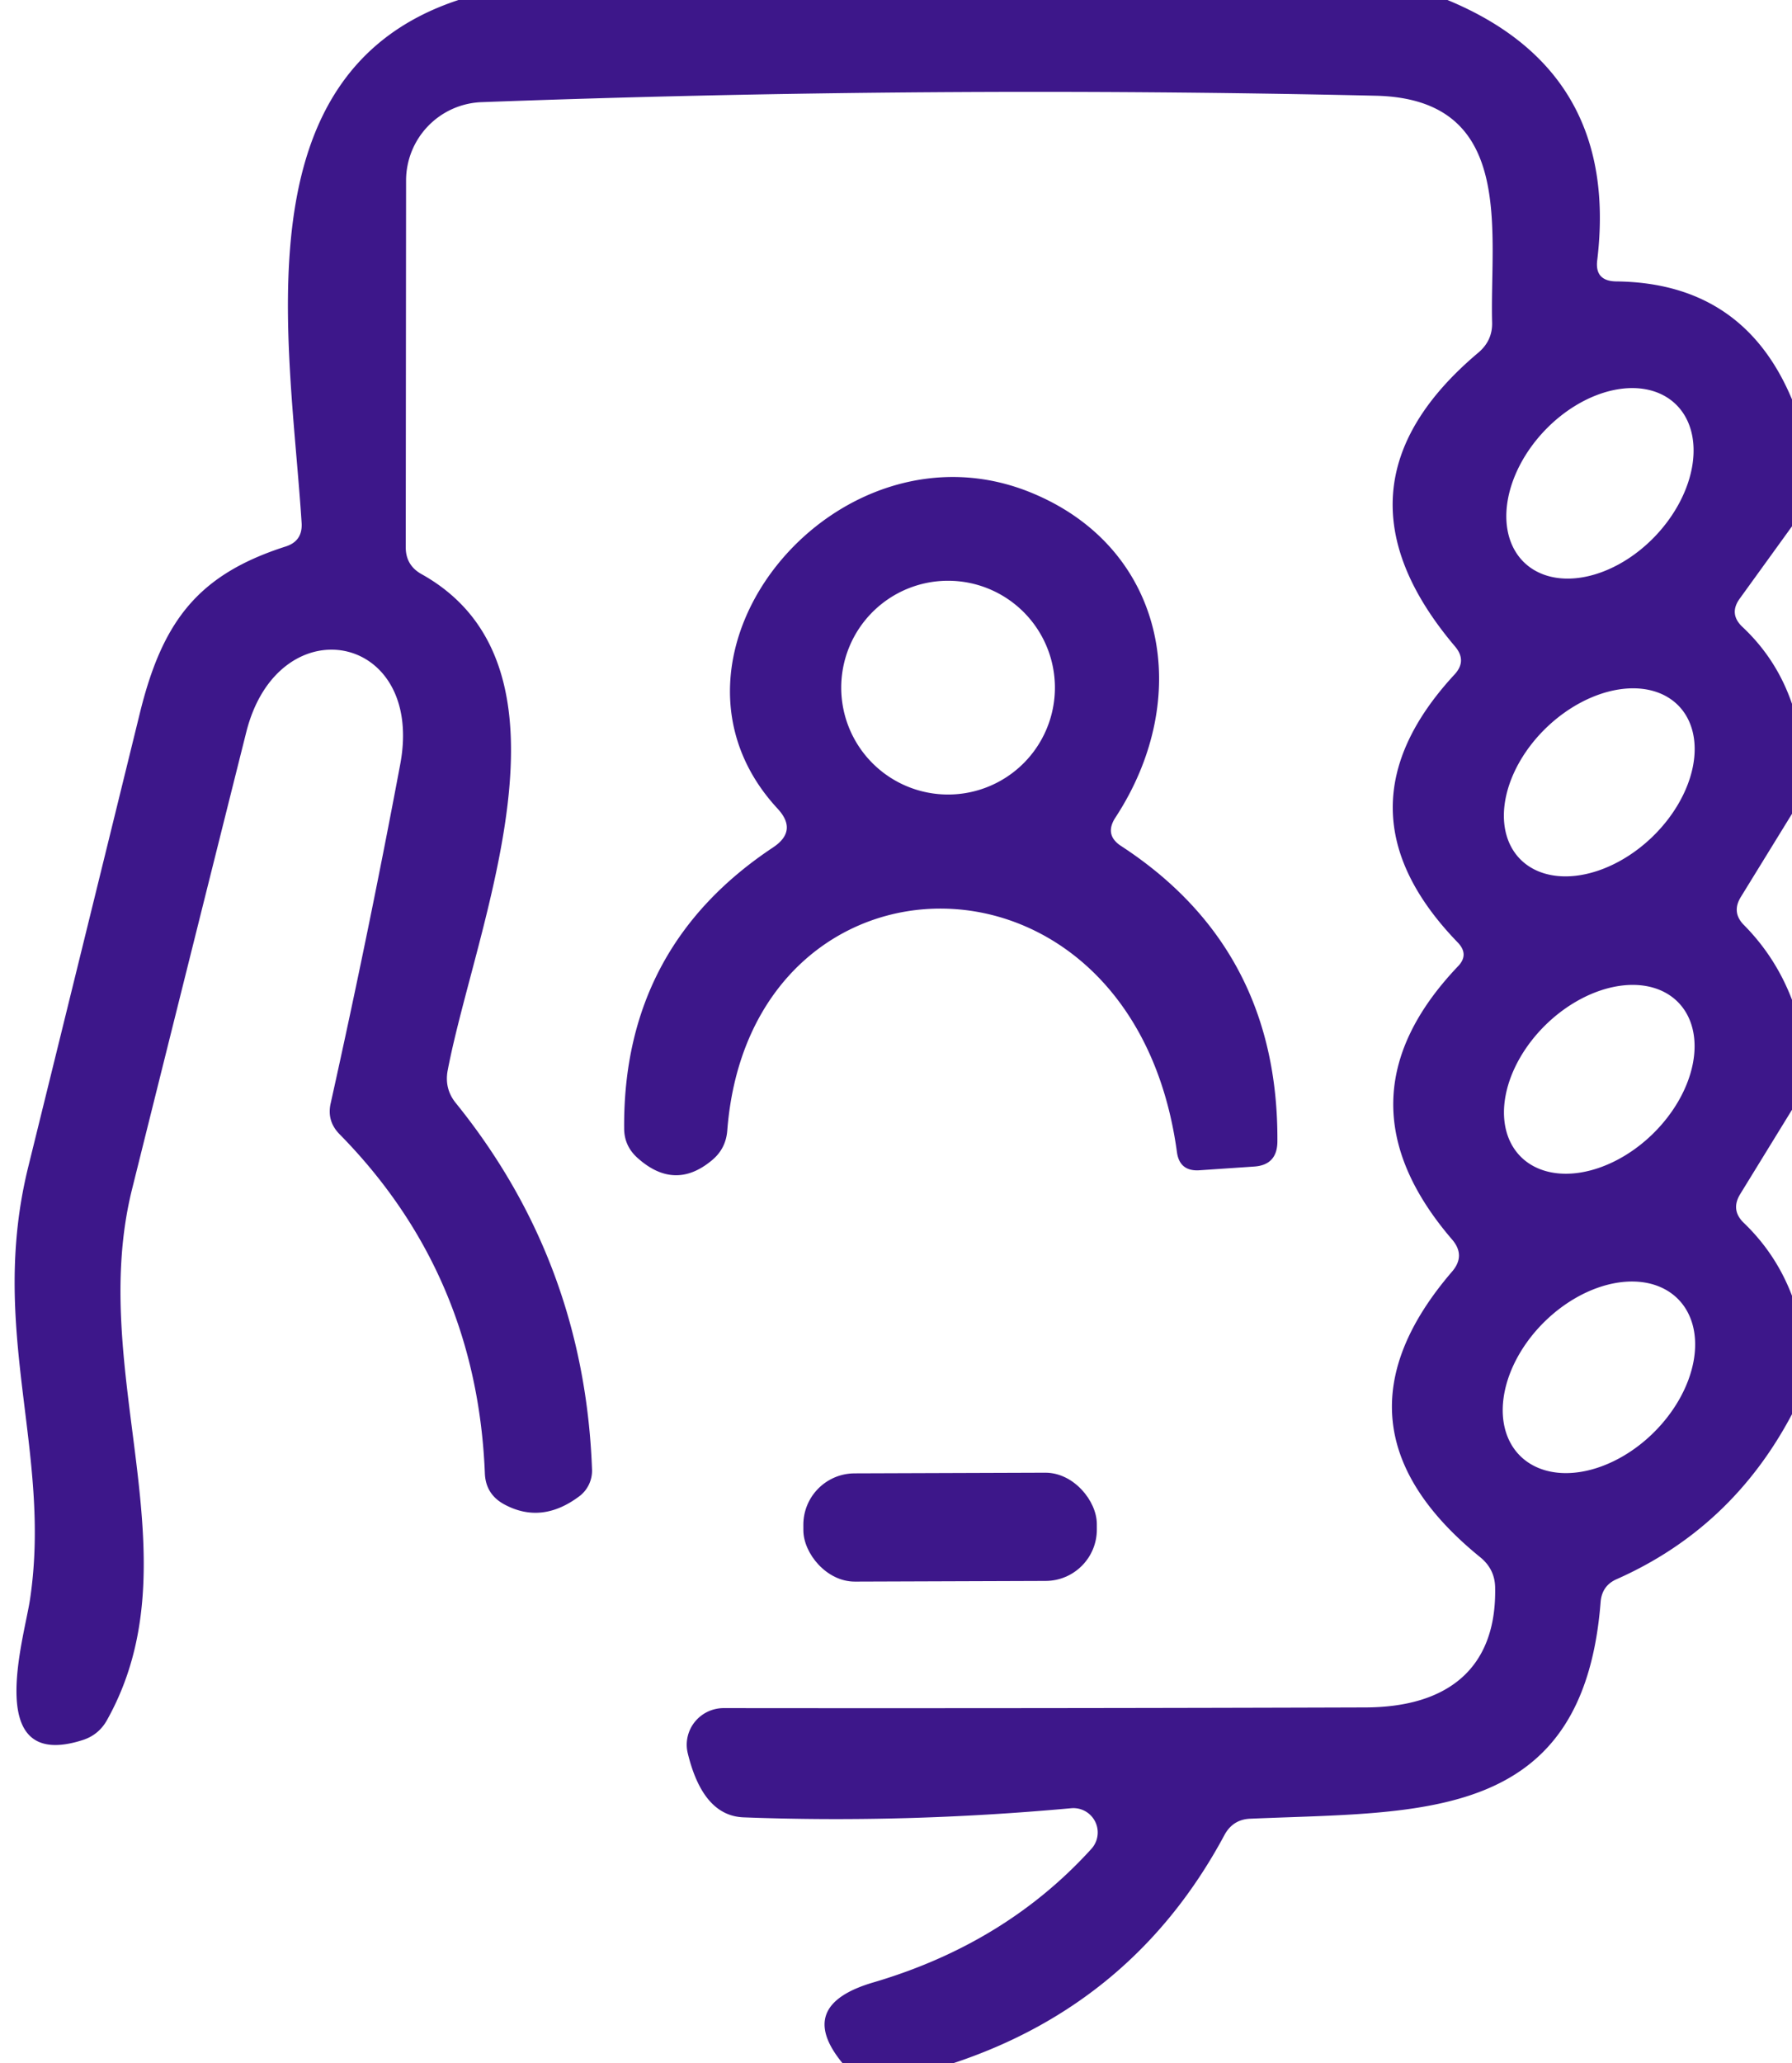
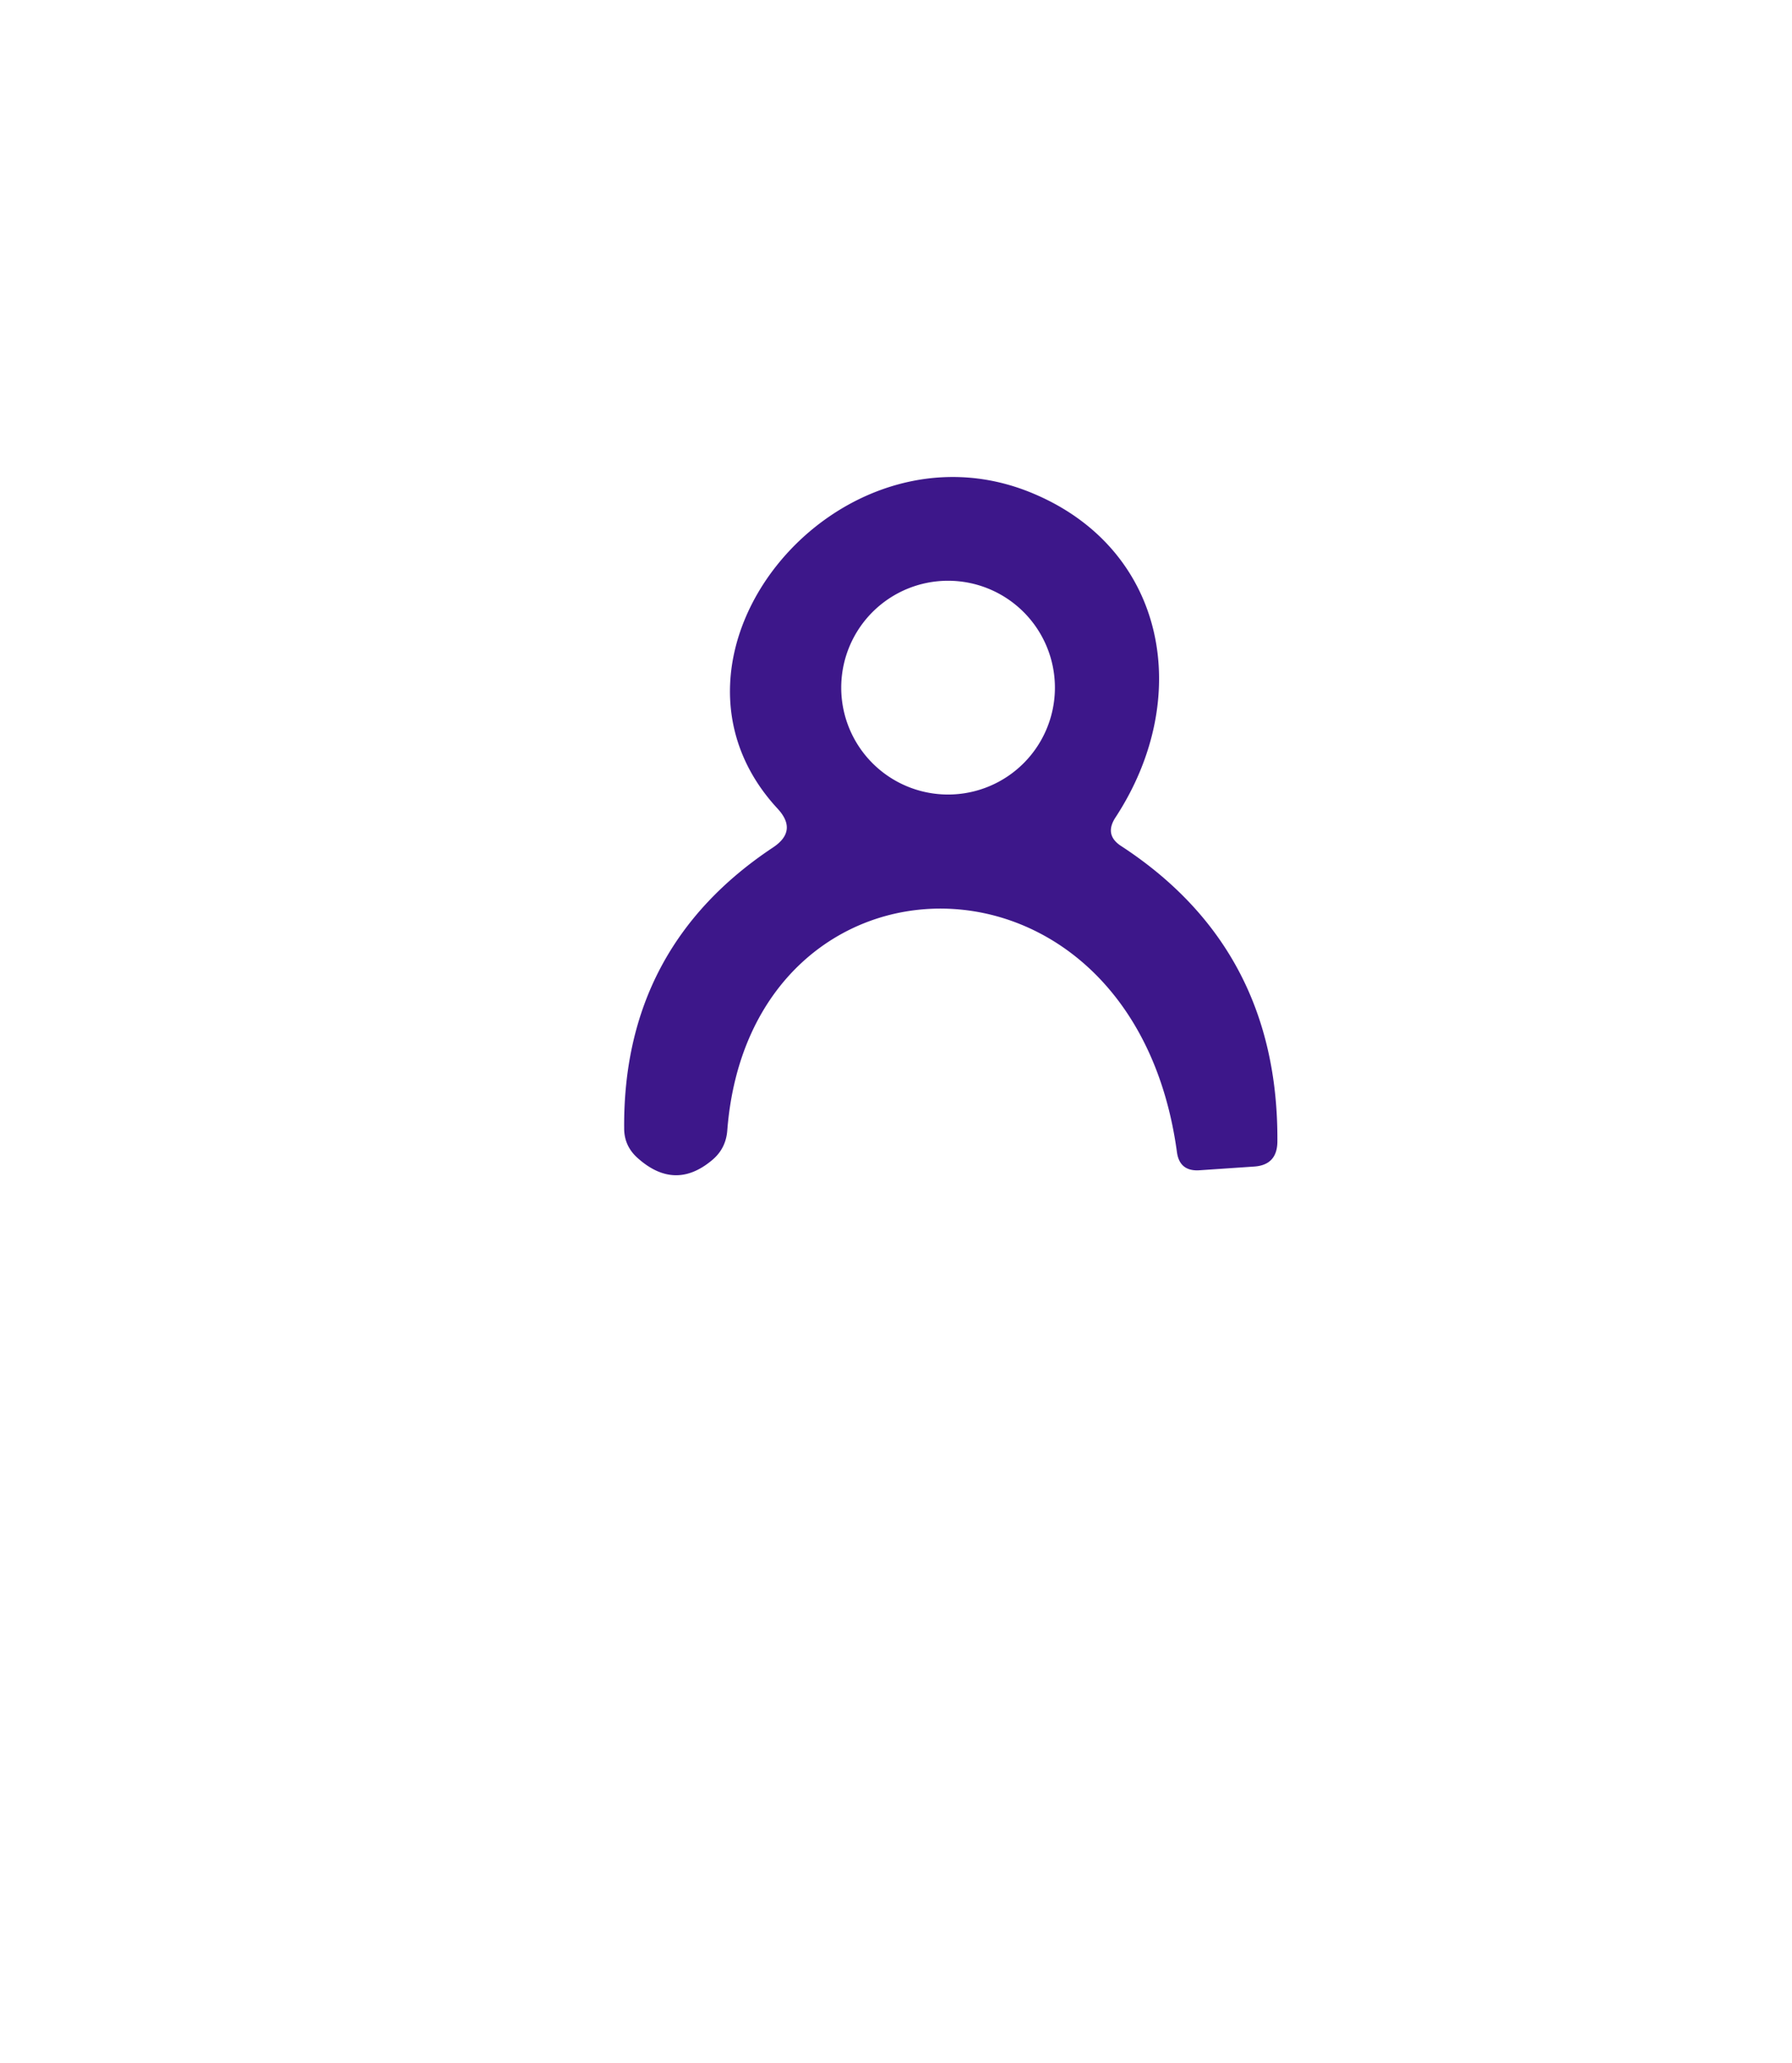
<svg xmlns="http://www.w3.org/2000/svg" viewBox="0.00 0.00 53.00 61.00">
-   <path fill="#3d178a" d=" M 13.56 0.00 L 42.81 0.00 Q 47.91 2.11 47.24 7.69 Q 47.16 8.31 47.80 8.32 Q 51.56 8.36 53.00 11.81 L 53.00 15.56 L 51.46 17.69 Q 51.12 18.15 51.54 18.54 Q 52.55 19.49 53.00 20.81 L 53.00 24.06 L 51.48 26.53 Q 51.21 26.98 51.58 27.35 Q 52.52 28.30 53.00 29.56 L 53.00 32.81 L 51.47 35.30 Q 51.18 35.77 51.57 36.15 Q 52.53 37.07 53.00 38.31 L 53.00 41.81 Q 51.22 45.18 47.81 46.69 Q 47.38 46.88 47.34 47.36 C 46.83 53.90 42.05 53.55 36.98 53.77 Q 36.46 53.79 36.21 54.26 Q 33.54 59.23 28.19 61.00 L 24.92 61.00 Q 23.51 59.29 25.83 58.61 Q 29.74 57.46 32.28 54.66 A 0.72 0.72 0.0 0 0 31.68 53.46 Q 26.76 53.91 22.00 53.73 Q 20.79 53.69 20.34 51.83 A 1.09 1.08 -6.7 0 1 21.40 50.50 Q 31.03 50.51 40.36 50.48 C 42.79 50.48 44.27 49.35 44.22 46.93 Q 44.21 46.39 43.78 46.04 Q 39.01 42.17 42.95 37.59 Q 43.35 37.12 42.95 36.65 Q 39.38 32.50 43.12 28.57 Q 43.46 28.22 43.11 27.86 Q 39.32 23.94 43.02 19.94 Q 43.39 19.54 43.04 19.12 Q 39.02 14.38 43.73 10.42 Q 44.15 10.06 44.13 9.52 C 44.06 6.83 44.84 2.92 40.68 2.83 Q 27.46 2.53 14.25 3.02 A 2.32 2.32 0.0 0 0 12.01 5.34 L 12.00 16.18 Q 12.00 16.71 12.46 16.97 C 17.42 19.73 14.06 27.36 13.24 31.65 Q 13.14 32.19 13.48 32.61 Q 17.29 37.32 17.51 43.46 A 0.95 0.94 71.3 0 1 17.13 44.24 Q 16.02 45.07 14.92 44.48 Q 14.36 44.18 14.34 43.55 Q 14.10 37.66 10.05 33.54 Q 9.66 33.15 9.78 32.62 Q 10.91 27.54 11.84 22.58 C 12.56 18.69 8.22 17.88 7.28 21.66 Q 5.59 28.40 3.91 35.14 C 2.54 40.61 5.86 46.08 3.15 50.88 Q 2.91 51.29 2.46 51.44 C -0.53 52.41 0.72 48.44 0.89 47.27 C 1.54 42.89 -0.36 39.32 0.84 34.48 Q 2.49 27.79 4.13 21.11 C 4.80 18.36 5.86 16.99 8.44 16.16 Q 8.96 16.00 8.92 15.45 C 8.58 10.13 7.03 2.15 13.56 0.00 Z M 45.086 16.636 A 3.24 2.26 133.6 0 0 48.957 15.848 A 3.24 2.26 133.6 0 0 49.554 11.944 A 3.24 2.26 133.6 0 0 45.683 12.732 A 3.24 2.26 133.6 0 0 45.086 16.636 Z M 49.653 20.874 A 3.26 2.25 -43.8 0 0 45.743 21.506 A 3.26 2.25 -43.8 0 0 44.947 25.386 A 3.26 2.25 -43.8 0 0 48.857 24.754 A 3.26 2.25 -43.8 0 0 49.653 20.874 Z M 49.637 29.637 A 3.26 2.26 -44.2 0 0 45.724 30.29 A 3.26 2.26 -44.2 0 0 44.963 34.183 A 3.26 2.26 -44.2 0 0 48.876 33.53 A 3.26 2.26 -44.2 0 0 49.637 29.637 Z M 49.633 38.41 A 3.29 2.30 -44.6 0 0 45.675 39.082 A 3.29 2.30 -44.6 0 0 44.947 43.03 A 3.29 2.30 -44.6 0 0 48.905 42.358 A 3.29 2.30 -44.6 0 0 49.633 38.41 Z" />
  <path fill="#3d178a" d=" M 33.17 25.02 Q 37.82 28.06 37.78 33.76 Q 37.77 34.45 37.08 34.49 L 35.46 34.60 Q 34.89 34.63 34.81 34.07 C 33.51 24.47 22.19 24.67 21.51 33.42 Q 21.47 33.96 21.06 34.30 Q 19.95 35.23 18.84 34.22 Q 18.46 33.87 18.46 33.36 Q 18.42 28.00 22.87 25.05 Q 23.60 24.56 23.00 23.91 C 18.79 19.37 24.80 12.14 30.58 14.60 C 34.50 16.26 35.31 20.63 32.99 24.17 Q 32.65 24.69 33.17 25.02 Z M 31.20 20.33 A 3.16 3.16 0.0 0 0 28.04 17.17 A 3.16 3.16 0.0 0 0 24.88 20.33 A 3.16 3.16 0.0 0 0 28.04 23.49 A 3.16 3.16 0.0 0 0 31.20 20.33 Z" />
-   <rect fill="#3d178a" x="-4.34" y="-1.60" transform="translate(28.10,45.15) rotate(-0.2)" width="8.68" height="3.20" rx="1.52" />
</svg>